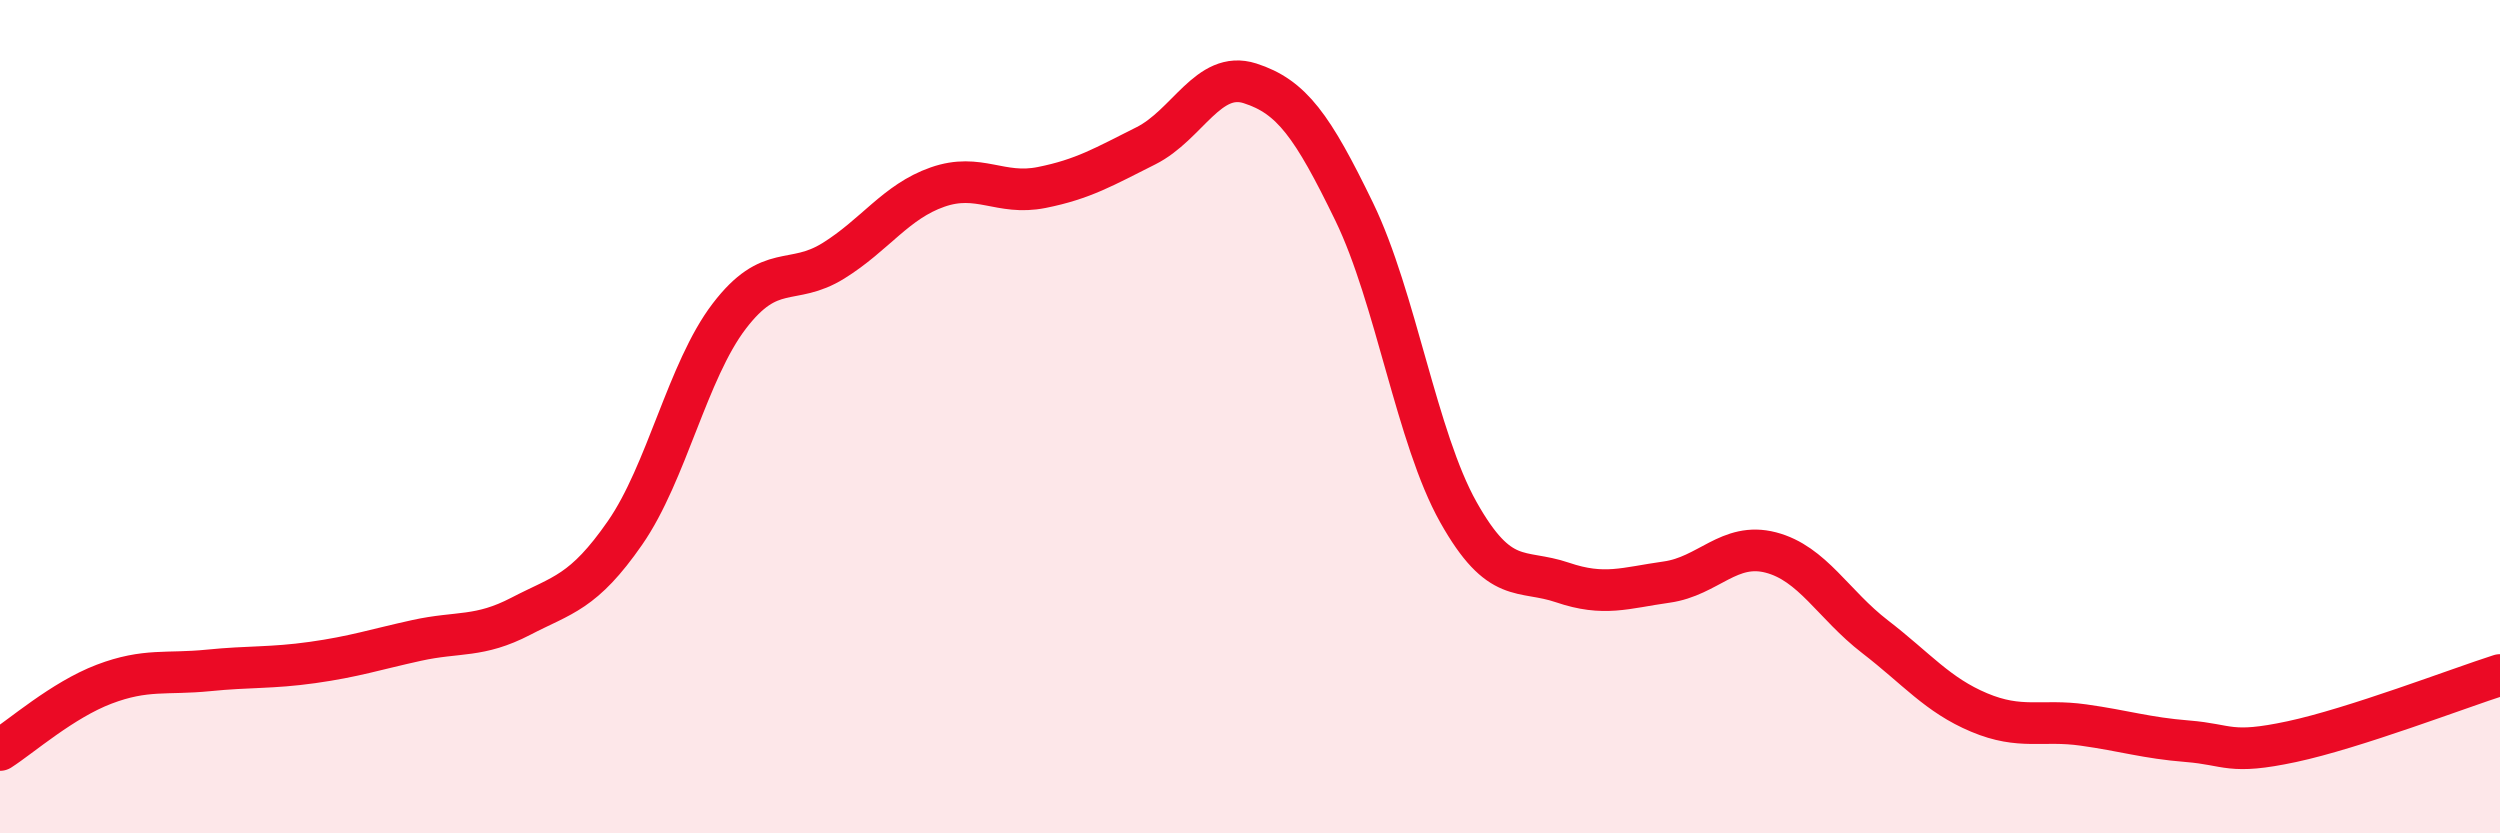
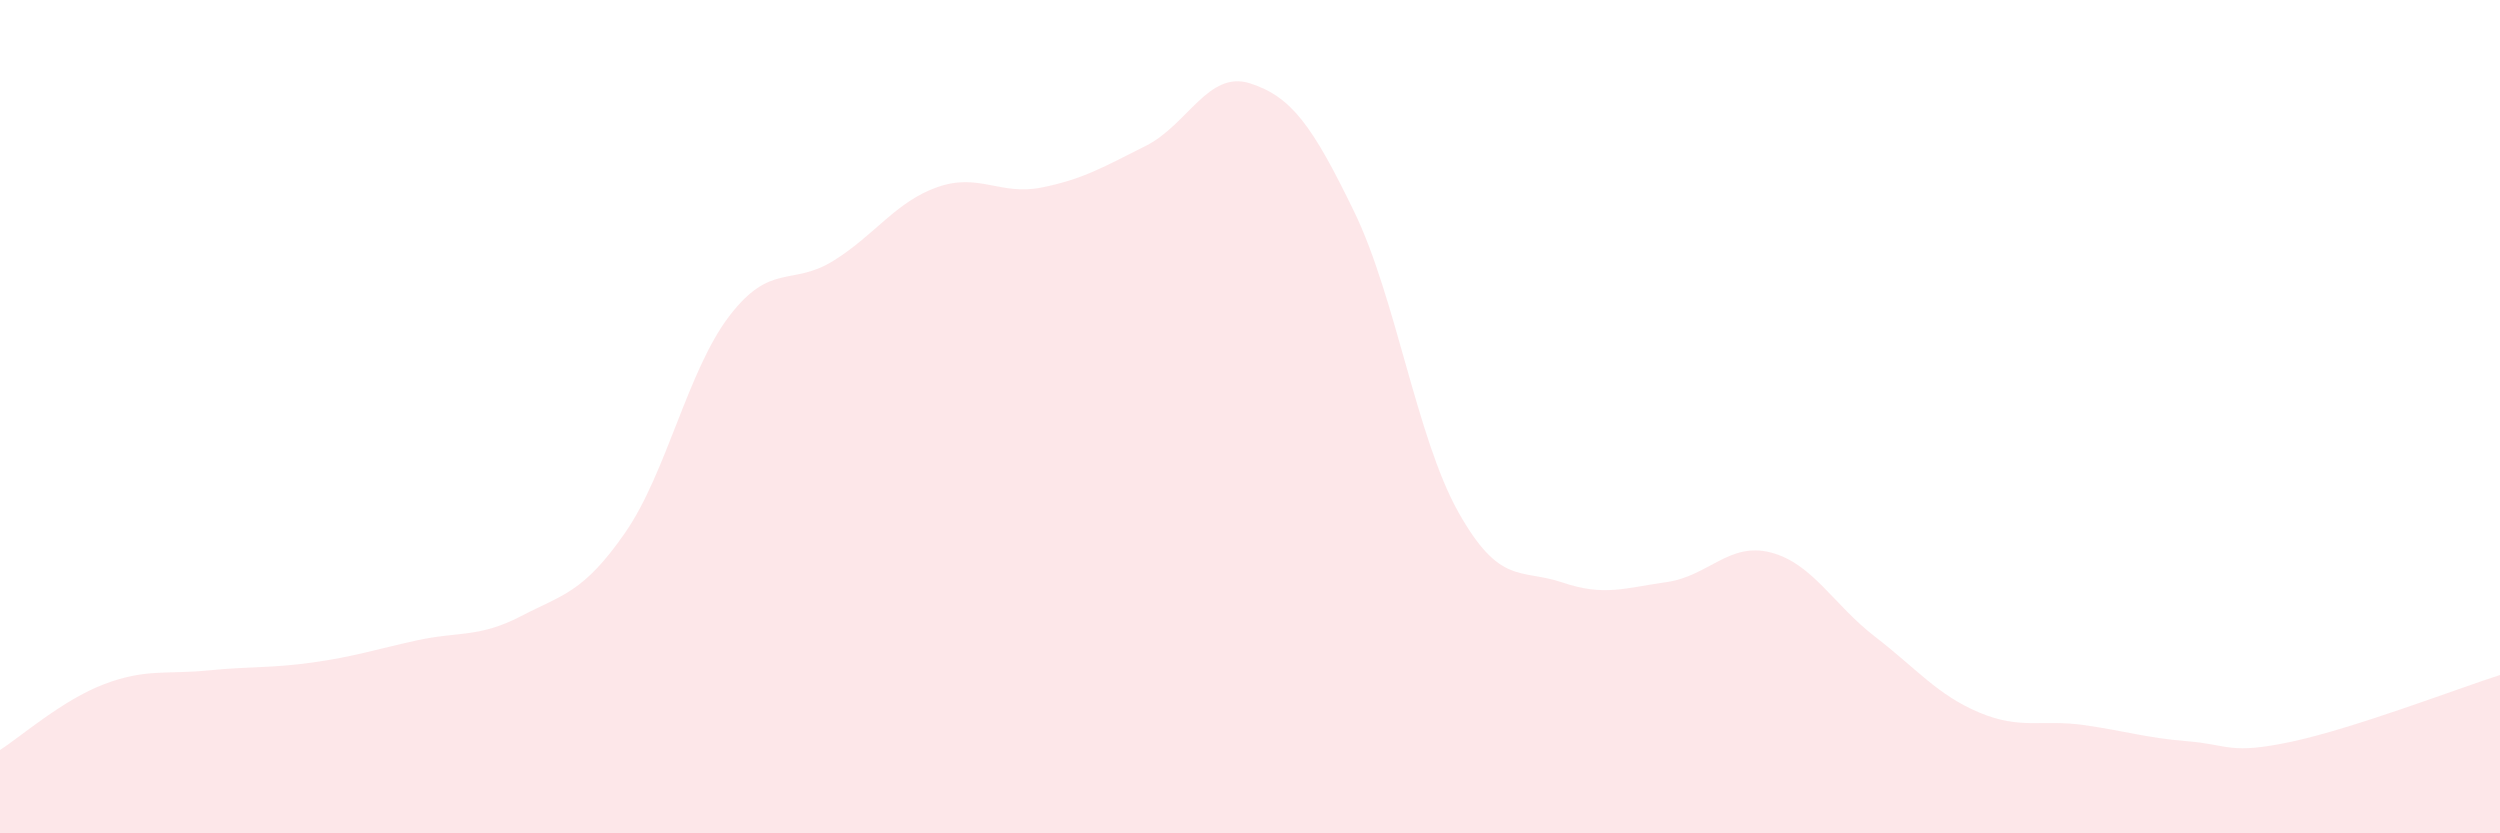
<svg xmlns="http://www.w3.org/2000/svg" width="60" height="20" viewBox="0 0 60 20">
  <path d="M 0,18 C 0.5,17.68 1.5,16.8 2.5,16.42 C 3.5,16.04 4,16.19 5,16.09 C 6,15.99 6.5,16.04 7.5,15.9 C 8.5,15.76 9,15.59 10,15.37 C 11,15.15 11.5,15.31 12.5,14.79 C 13.5,14.27 14,14.23 15,12.79 C 16,11.35 16.5,8.9 17.5,7.59 C 18.5,6.28 19,6.88 20,6.26 C 21,5.64 21.5,4.84 22.5,4.49 C 23.5,4.14 24,4.7 25,4.5 C 26,4.3 26.5,4 27.5,3.5 C 28.5,3 29,1.68 30,2 C 31,2.32 31.5,3.02 32.5,5.08 C 33.5,7.14 34,10.51 35,12.29 C 36,14.07 36.5,13.64 37.5,13.98 C 38.5,14.32 39,14.11 40,13.97 C 41,13.83 41.5,13 42.5,13.26 C 43.5,13.52 44,14.51 45,15.28 C 46,16.05 46.5,16.68 47.5,17.1 C 48.5,17.52 49,17.26 50,17.4 C 51,17.54 51.5,17.71 52.5,17.79 C 53.5,17.87 53.5,18.12 55,17.8 C 56.5,17.48 59,16.52 60,16.2L60 20L0 20Z" fill="#EB0A25" opacity="0.1" stroke-linecap="round" stroke-linejoin="round" />
-   <path d="M 0,18 C 0.5,17.68 1.5,16.8 2.5,16.42 C 3.5,16.04 4,16.19 5,16.09 C 6,15.99 6.5,16.04 7.5,15.9 C 8.5,15.76 9,15.59 10,15.37 C 11,15.15 11.5,15.31 12.5,14.79 C 13.5,14.27 14,14.23 15,12.79 C 16,11.35 16.5,8.9 17.5,7.59 C 18.5,6.28 19,6.88 20,6.26 C 21,5.64 21.5,4.84 22.5,4.49 C 23.5,4.14 24,4.7 25,4.5 C 26,4.3 26.5,4 27.5,3.5 C 28.5,3 29,1.68 30,2 C 31,2.32 31.5,3.02 32.5,5.08 C 33.5,7.14 34,10.51 35,12.29 C 36,14.07 36.5,13.64 37.5,13.98 C 38.5,14.32 39,14.11 40,13.97 C 41,13.83 41.5,13 42.5,13.26 C 43.5,13.52 44,14.51 45,15.28 C 46,16.05 46.5,16.68 47.5,17.1 C 48.5,17.52 49,17.26 50,17.4 C 51,17.54 51.5,17.71 52.5,17.79 C 53.5,17.87 53.5,18.12 55,17.8 C 56.5,17.48 59,16.52 60,16.2" stroke="#EB0A25" stroke-width="1" fill="none" stroke-linecap="round" stroke-linejoin="round" />
</svg>